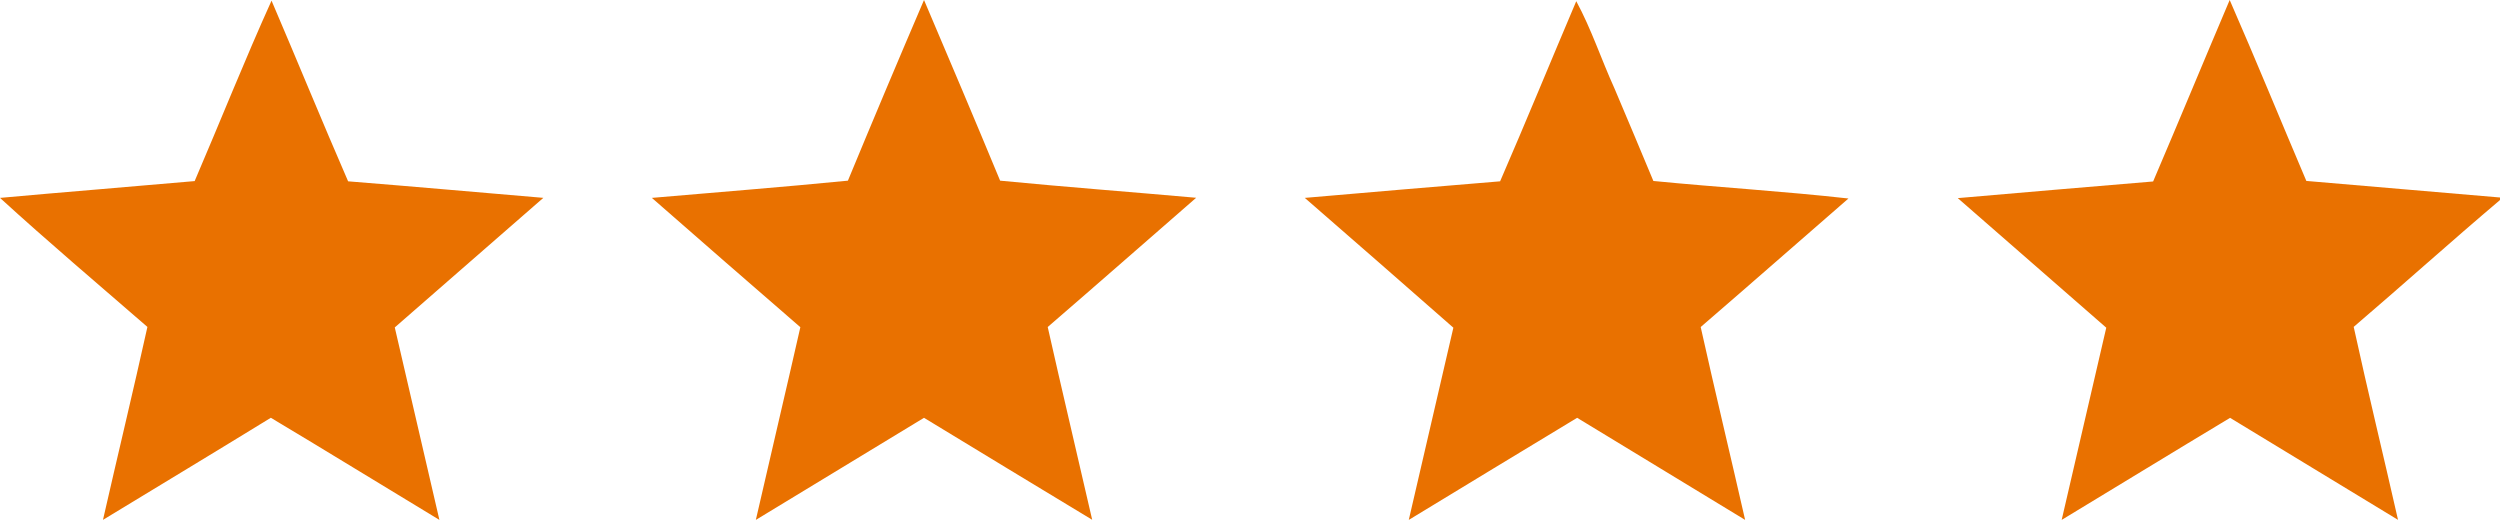
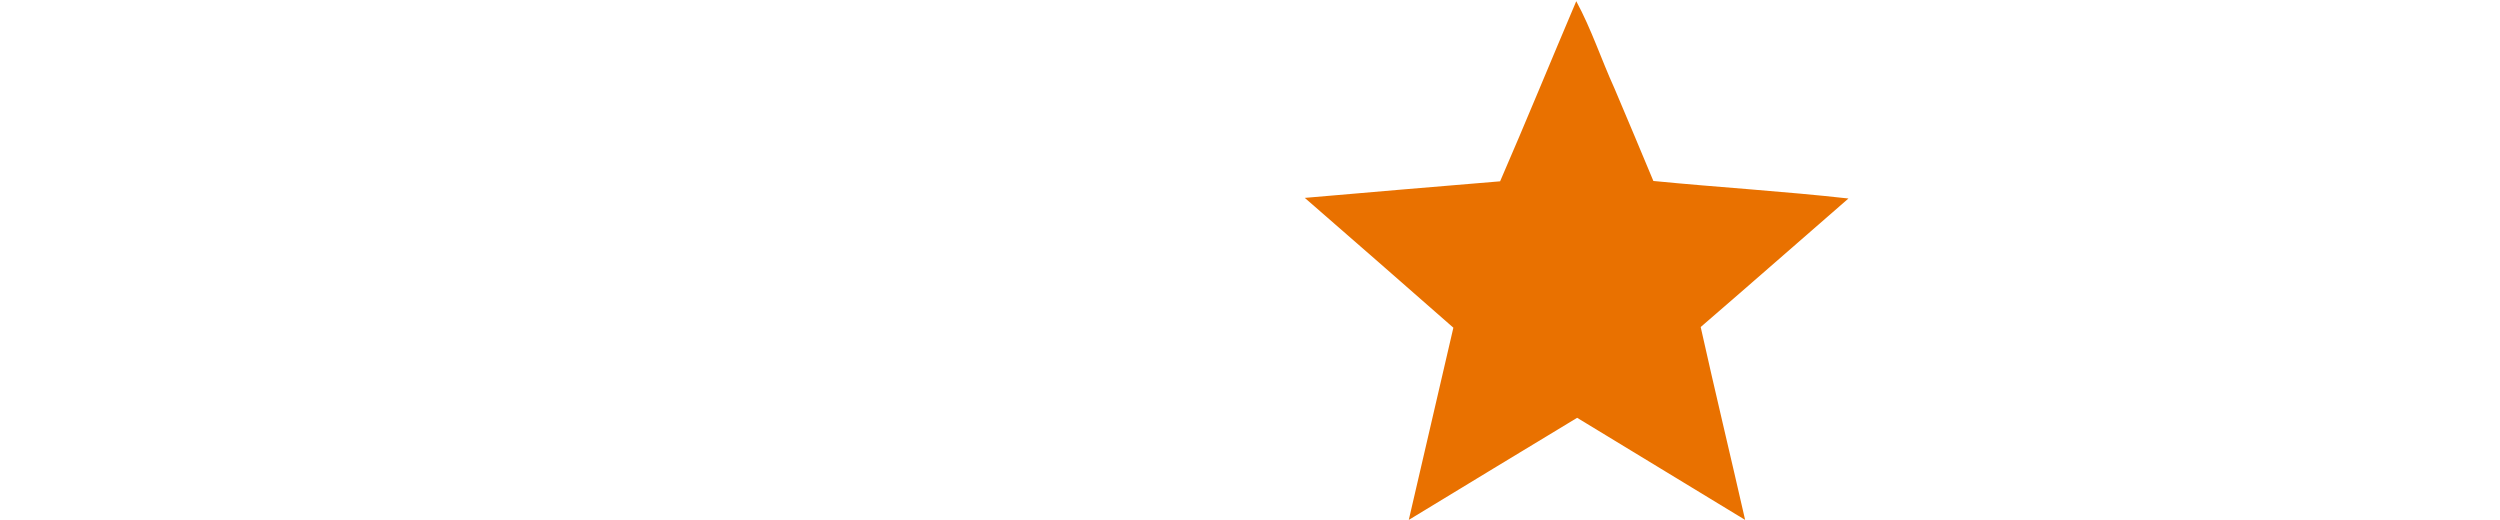
<svg xmlns="http://www.w3.org/2000/svg" viewBox="0 0 650.37 135.26">
  <defs>
    <style>.cls-1{fill:#e97100;}</style>
  </defs>
  <title>Asset 1</title>
  <g id="Layer_2" data-name="Layer 2">
    <g id="Layer_1-2" data-name="Layer 1">
      <g id="_e97100ff" data-name="#e97100ff">
-         <path class="cls-1" d="M50.64,47.11c6.71-15.63,13-31.46,20-46.94,6.7,15.65,13.14,31.4,19.92,47,16.93,1.35,33.86,2.87,50.79,4.3-12.87,11.26-25.79,22.45-38.65,33.71q5.8,25,11.61,50.07c-14.63-8.84-29.18-17.8-43.85-26.57-14.52,8.92-29.11,17.71-43.67,26.56,3.81-16.74,7.85-33.43,11.56-50.19C25.52,73.91,12.53,62.93,0,51.48,16.87,49.95,33.76,48.61,50.64,47.11Z" />
-         <path class="cls-1" d="M220.58,47q9.76-23.58,19.8-47c6.66,15.65,13.3,31.31,19.8,47,17,1.65,34,2.93,51,4.45-12.87,11.21-25.7,22.47-38.62,33.62,3.76,16.74,7.74,33.42,11.57,50.15Q262.25,122,240.38,108.69,218.49,122,196.63,135.25c3.82-16.72,7.79-33.4,11.58-50.13q-19.37-16.77-38.63-33.64C186.58,50,203.59,48.68,220.58,47Z" />
        <path class="cls-1" d="M410.06.31C414,7.58,416.58,15.48,420,23c3.36,8,6.79,16,10.12,24.08,16.9,1.66,33.87,2.67,50.75,4.56C468,62.8,455.3,74,442.43,85.07c3.73,16.76,7.75,33.44,11.56,50.18q-21.86-13.27-43.7-26.56c-14.63,8.8-29.19,17.72-43.8,26.56q5.76-25,11.6-50Q358.8,68.31,339.44,51.48c16.93-1.44,33.86-2.94,50.81-4.31C397,31.61,403.43,15.92,410.06.31Z" />
-         <path class="cls-1" d="M580.05,0c6.83,15.61,13.27,31.39,19.94,47.07q25.19,2.19,50.38,4.31v.66c-12.81,10.84-25.28,22.08-38.06,33,3.66,16.77,7.74,33.45,11.53,50.2Q602,122,580.15,108.7c-14.64,8.79-29.2,17.72-43.81,26.55q5.77-25,11.6-50c-12.85-11.27-25.78-22.45-38.63-33.71q25.41-2.21,50.82-4.33C566.85,31.49,573.37,15.72,580.05,0Z" />
      </g>
    </g>
  </g>
</svg>